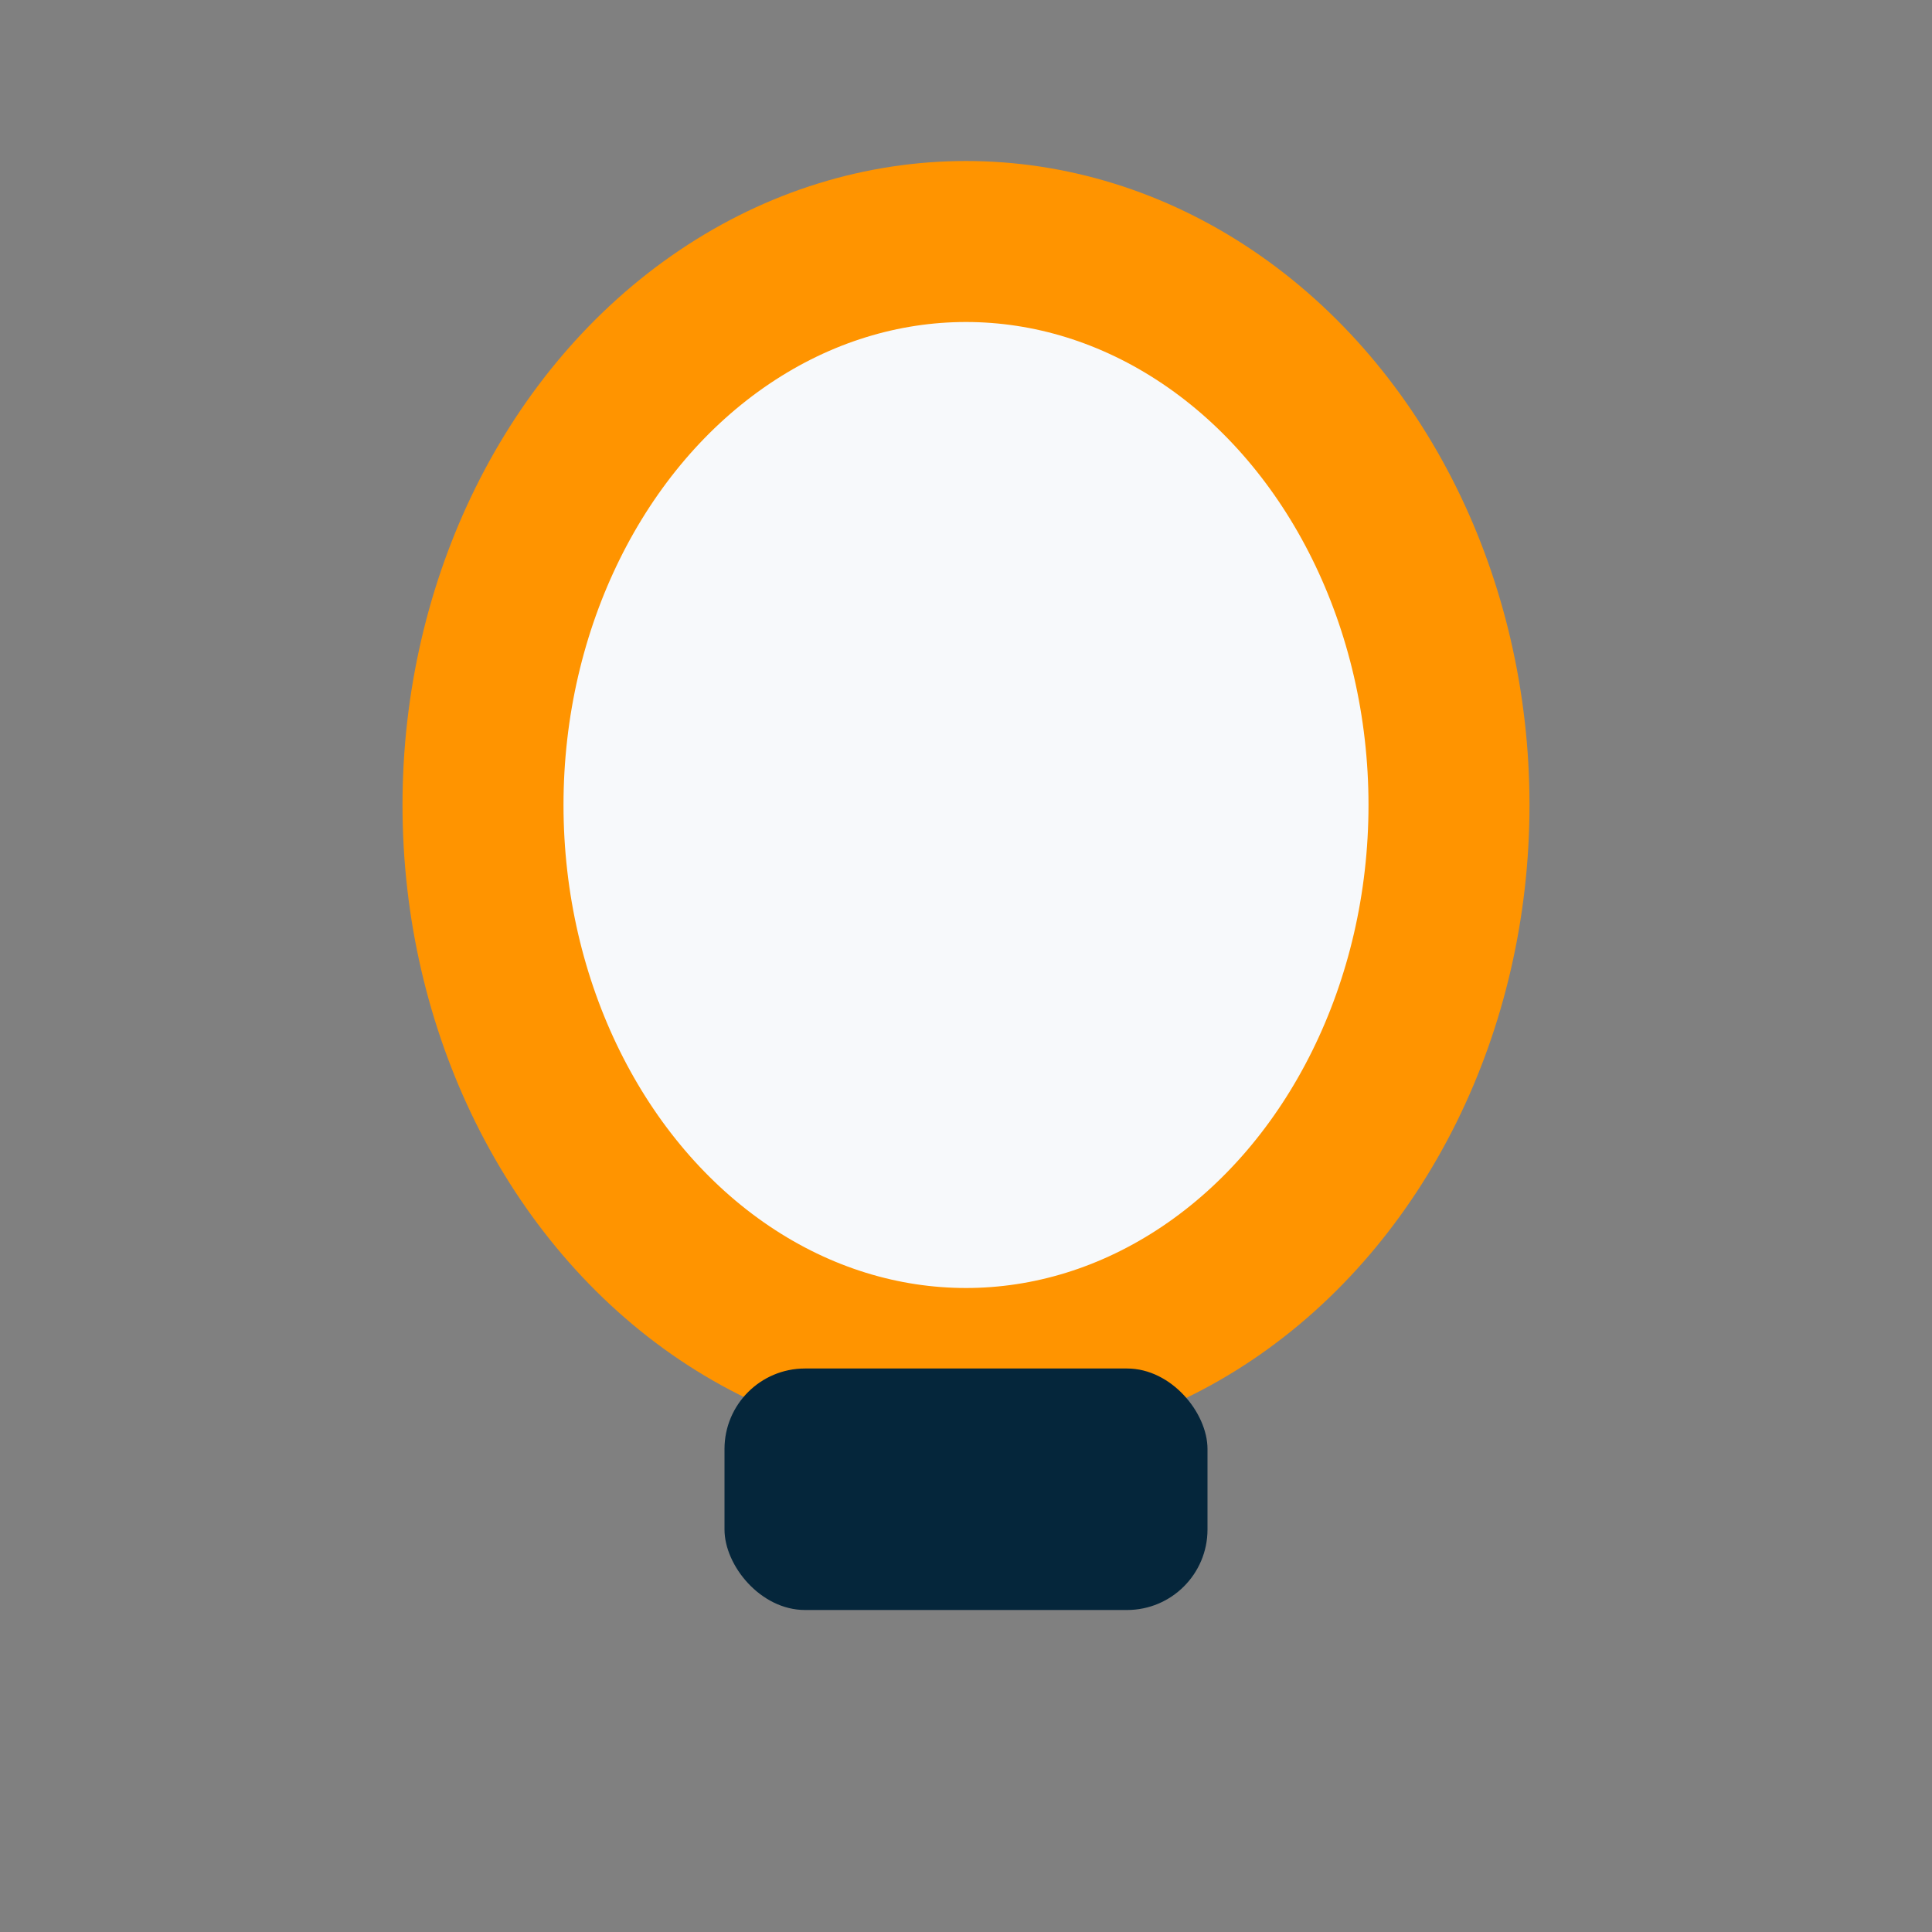
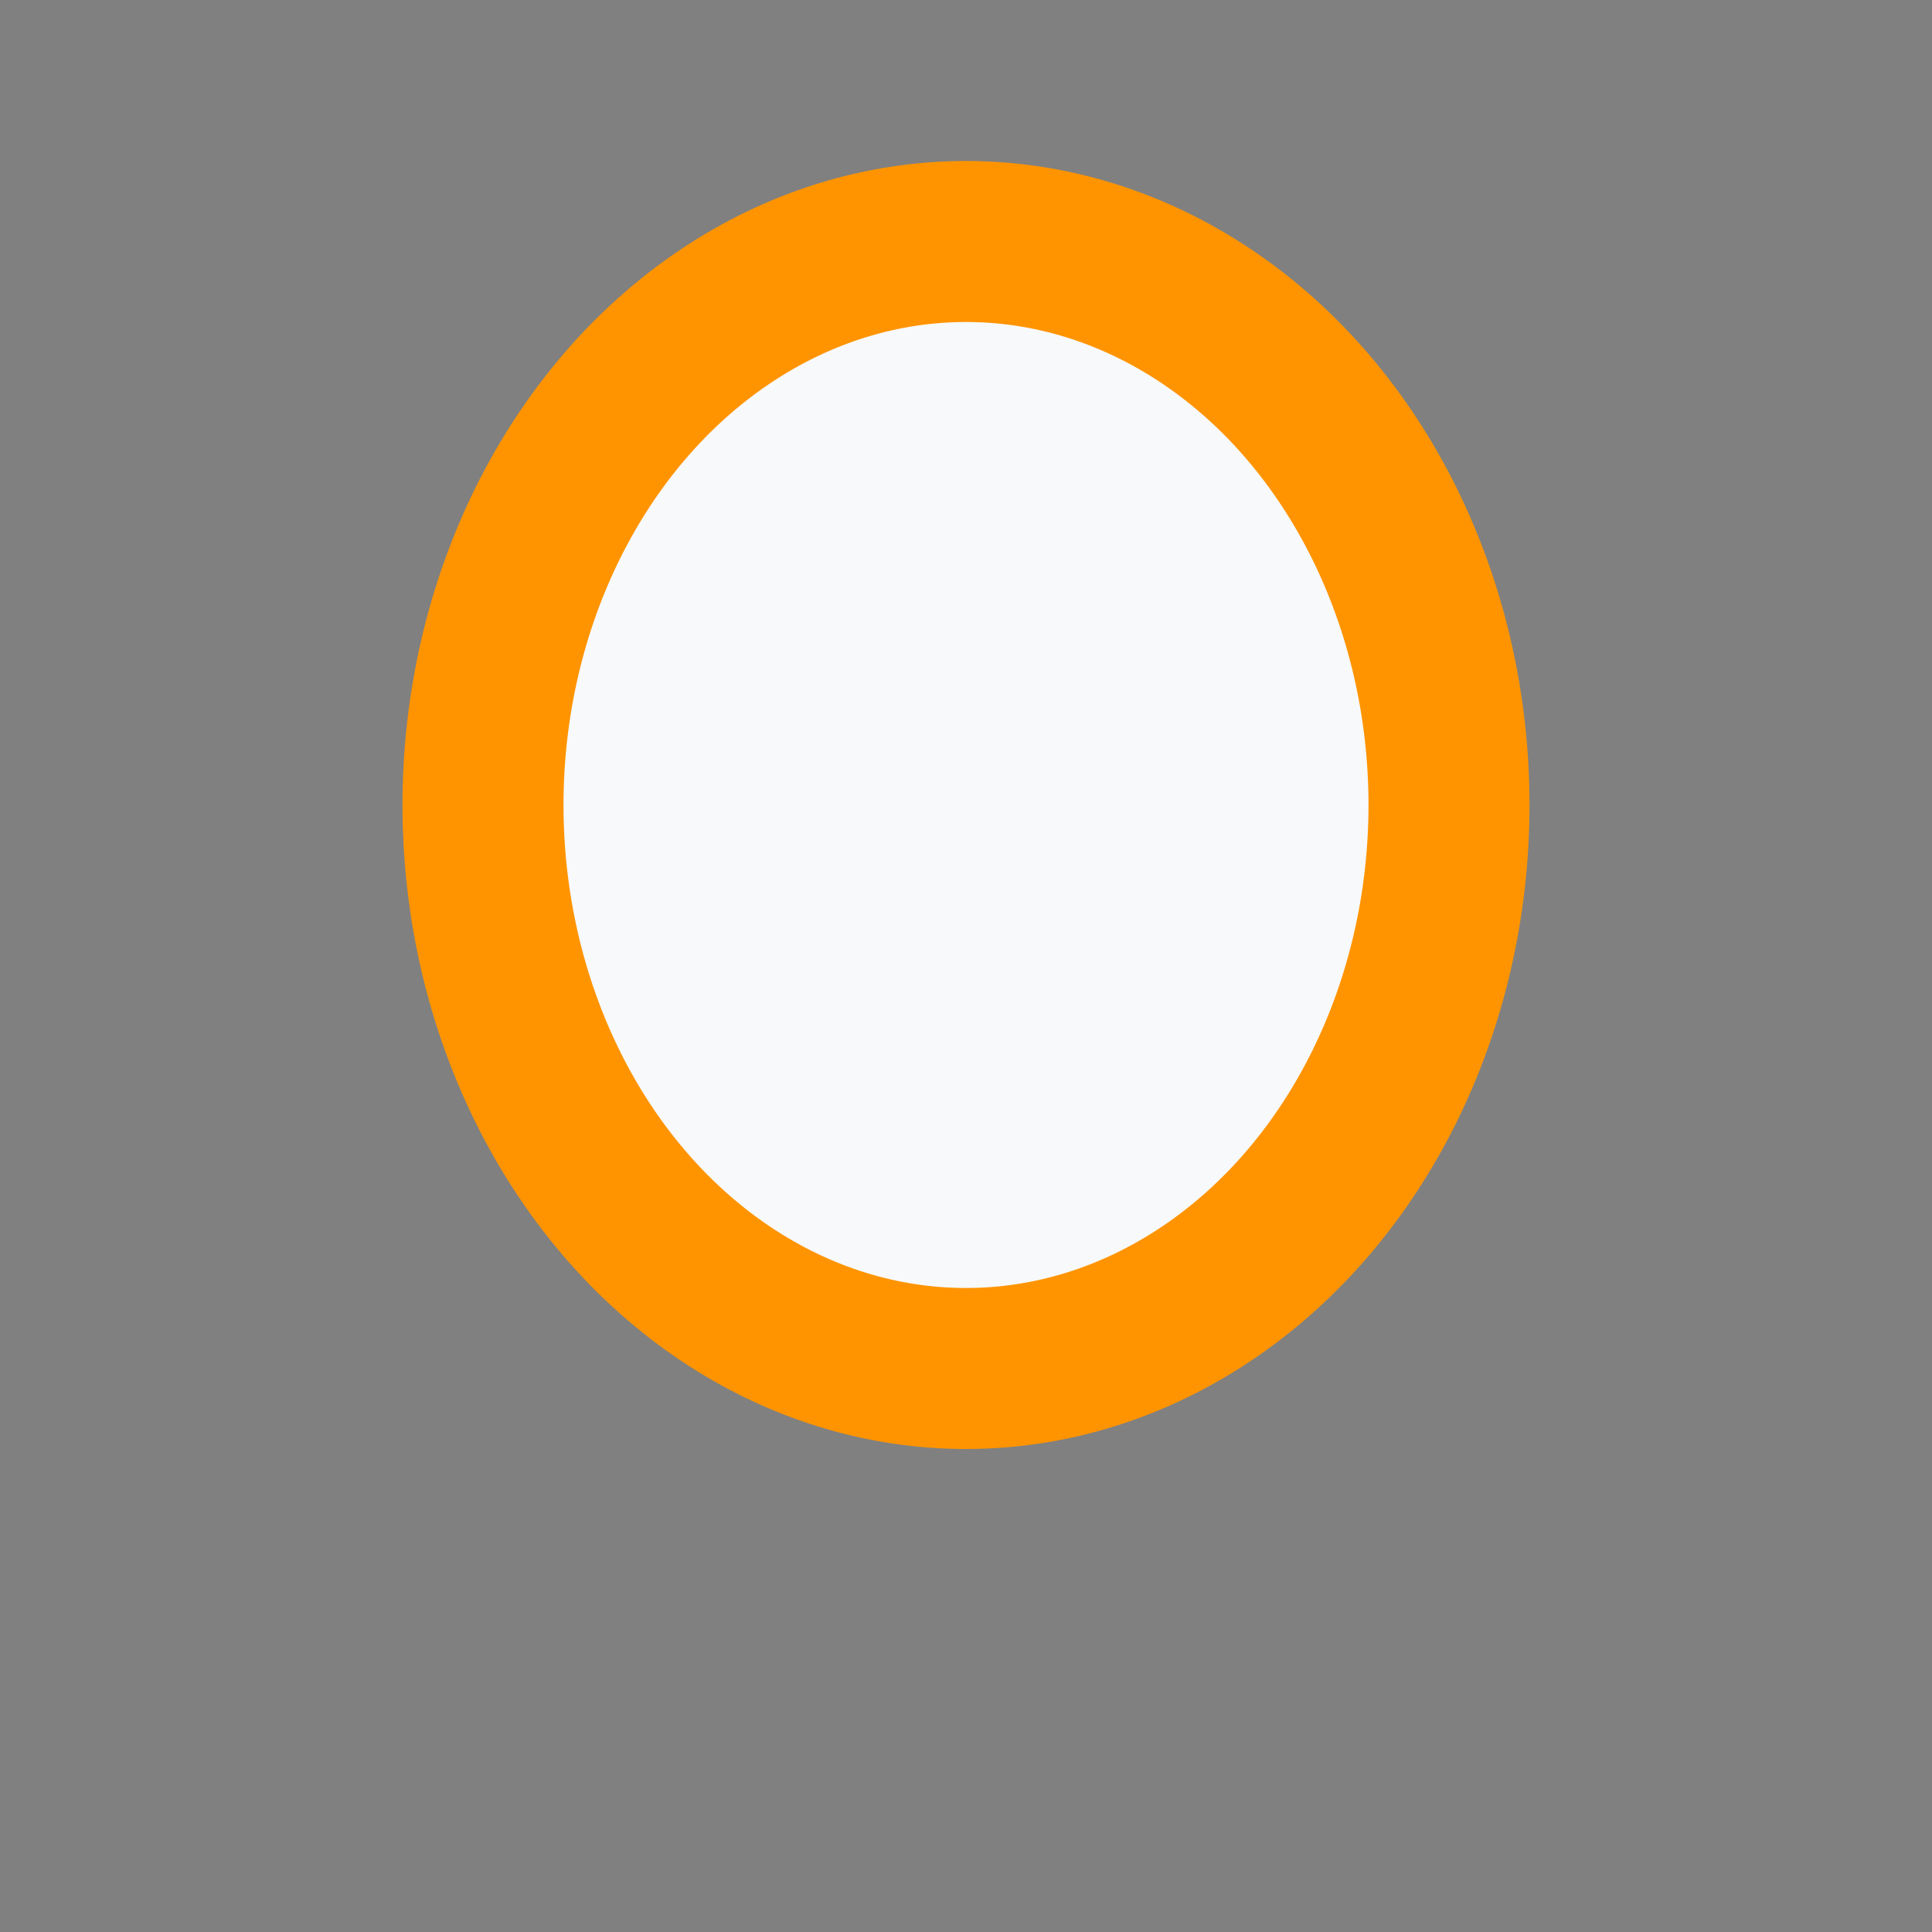
<svg xmlns="http://www.w3.org/2000/svg" width="24" height="24" viewBox="0 0 24 24">
  <rect x="0" y="0" width="24" height="24" fill="#808080" stroke="none" />
  <ellipse cx="12" cy="10" rx="6" ry="7" fill="#F7F9FB" stroke="#FF9400" stroke-width="2" />
-   <rect x="9" y="17" width="6" height="3" rx="1" fill="#05263B" />
</svg>